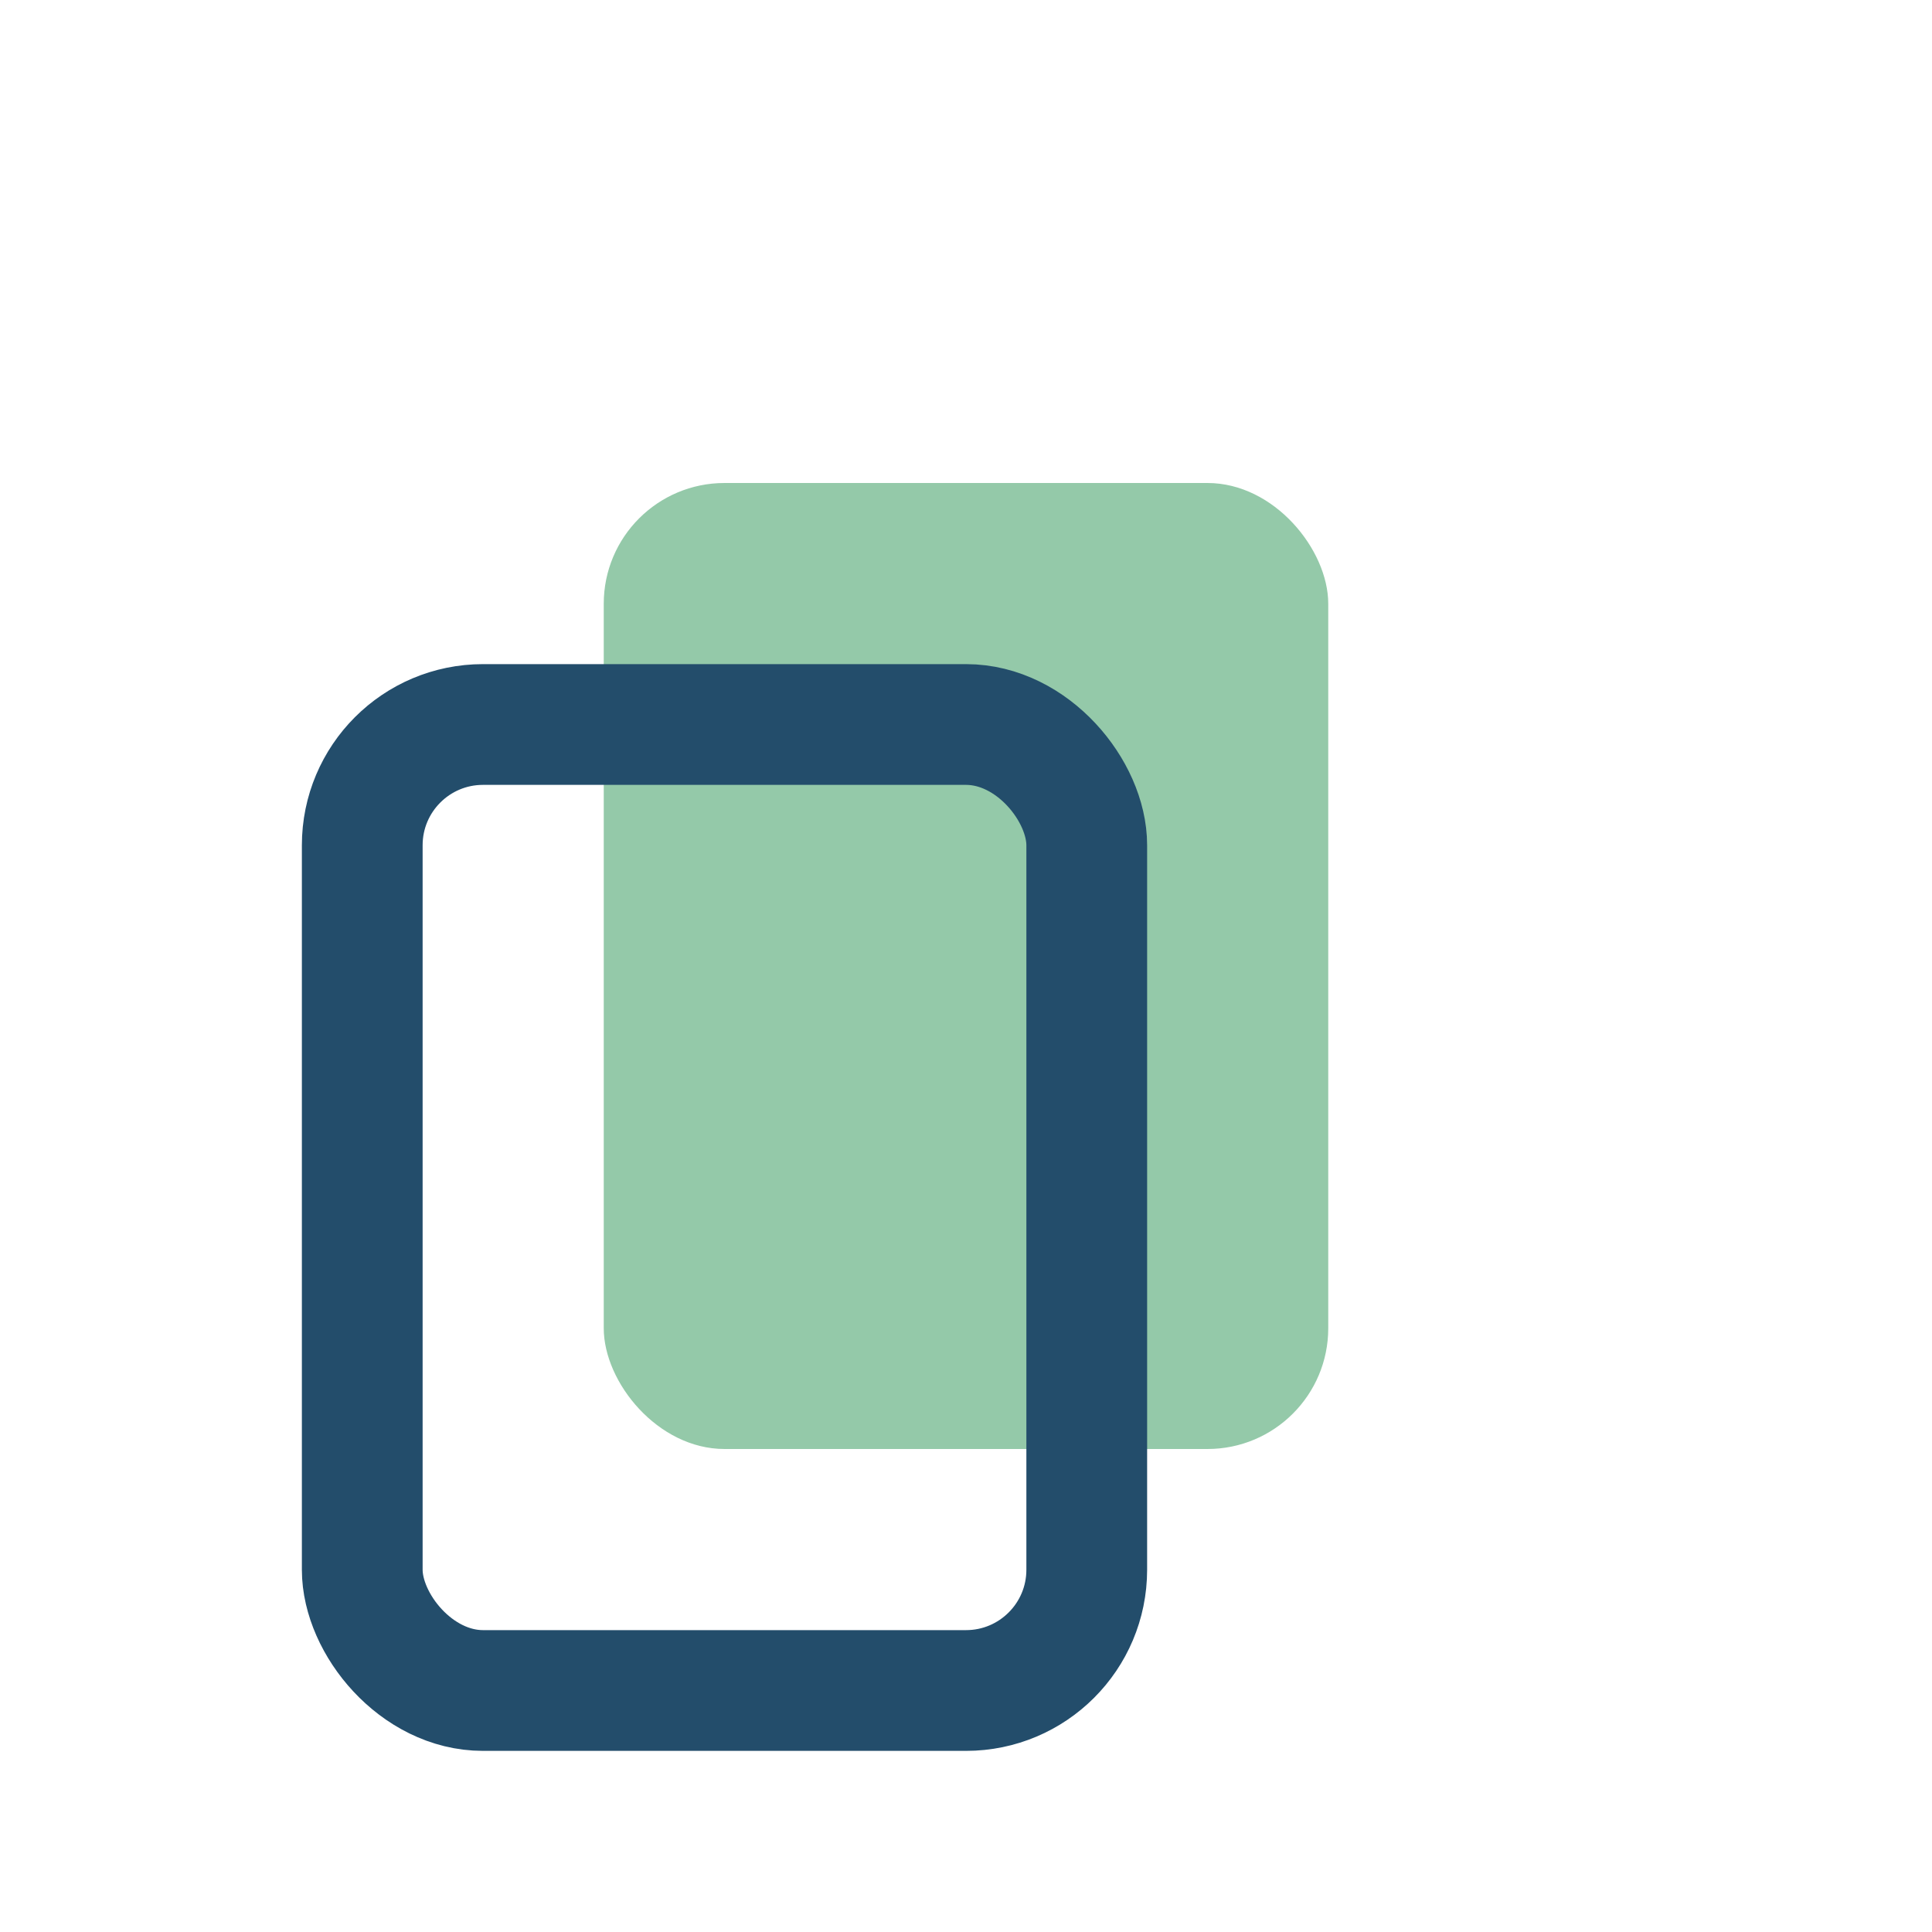
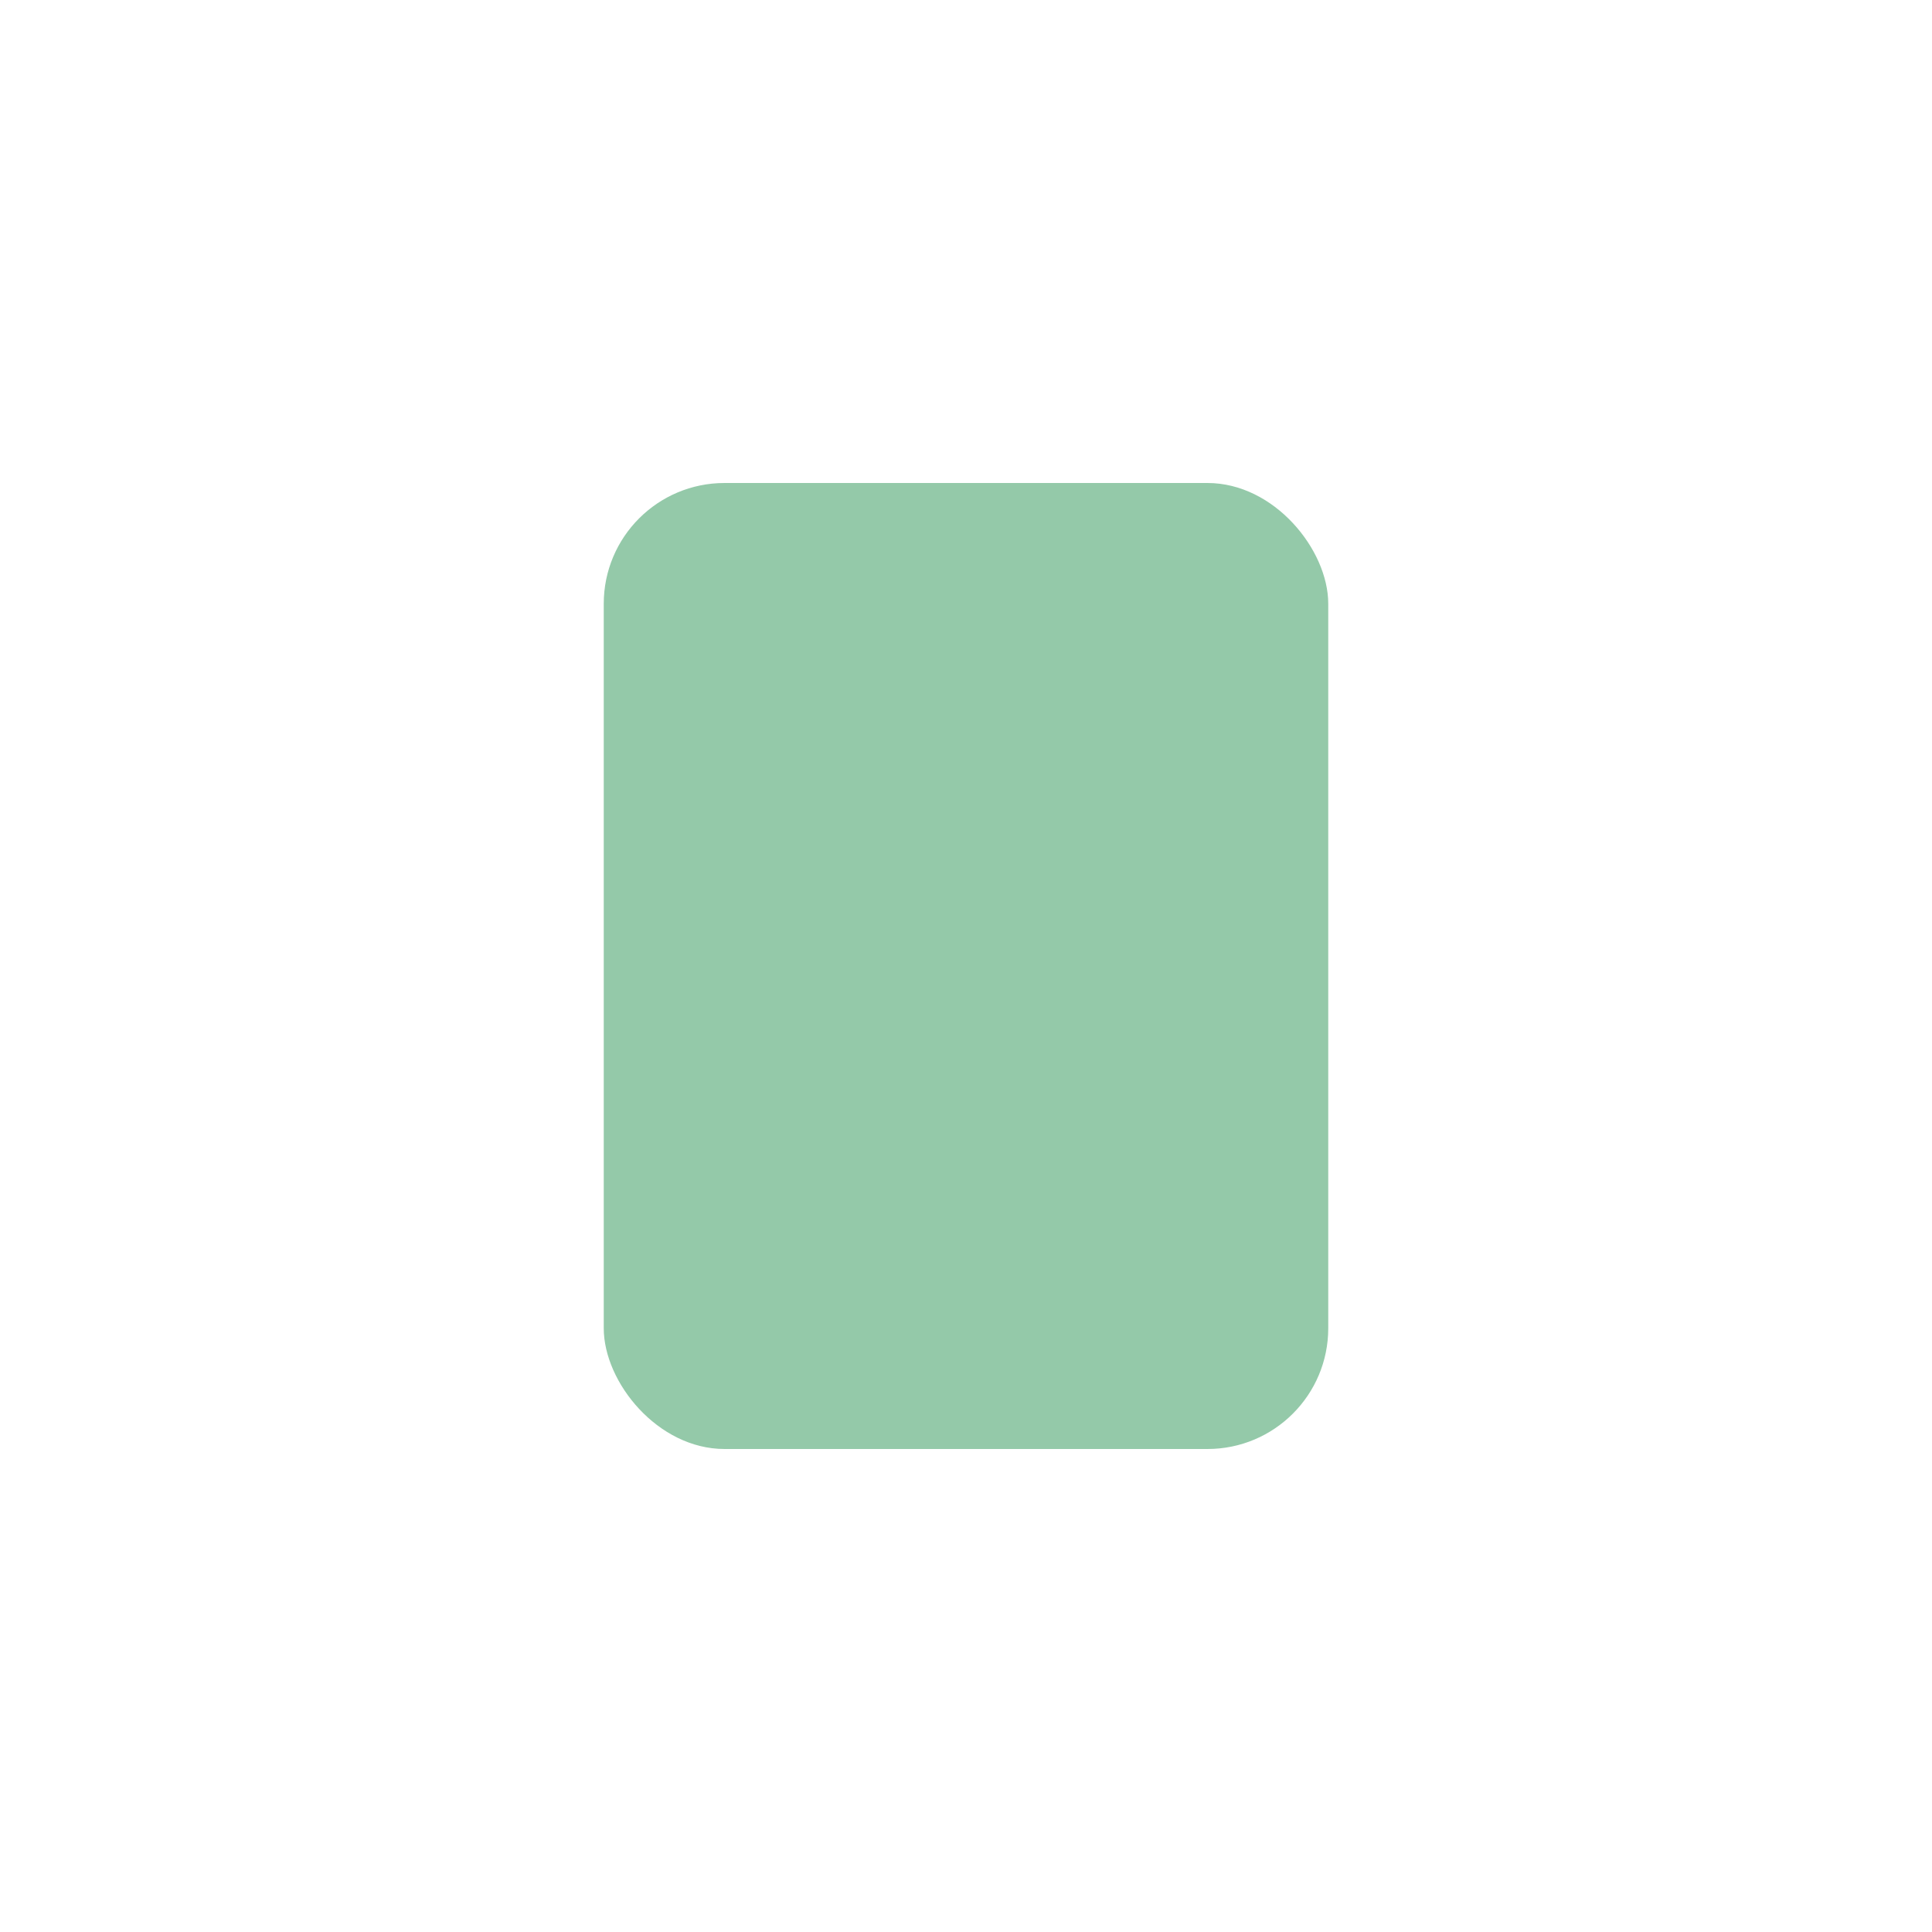
<svg xmlns="http://www.w3.org/2000/svg" width="32" height="32" viewBox="0 0 32 32">
  <rect x="10" y="8" width="12" height="16" rx="2" fill="#94C9A9" />
-   <rect x="6" y="12" width="12" height="16" rx="2" fill="none" stroke="#234D6B" stroke-width="2" />
</svg>